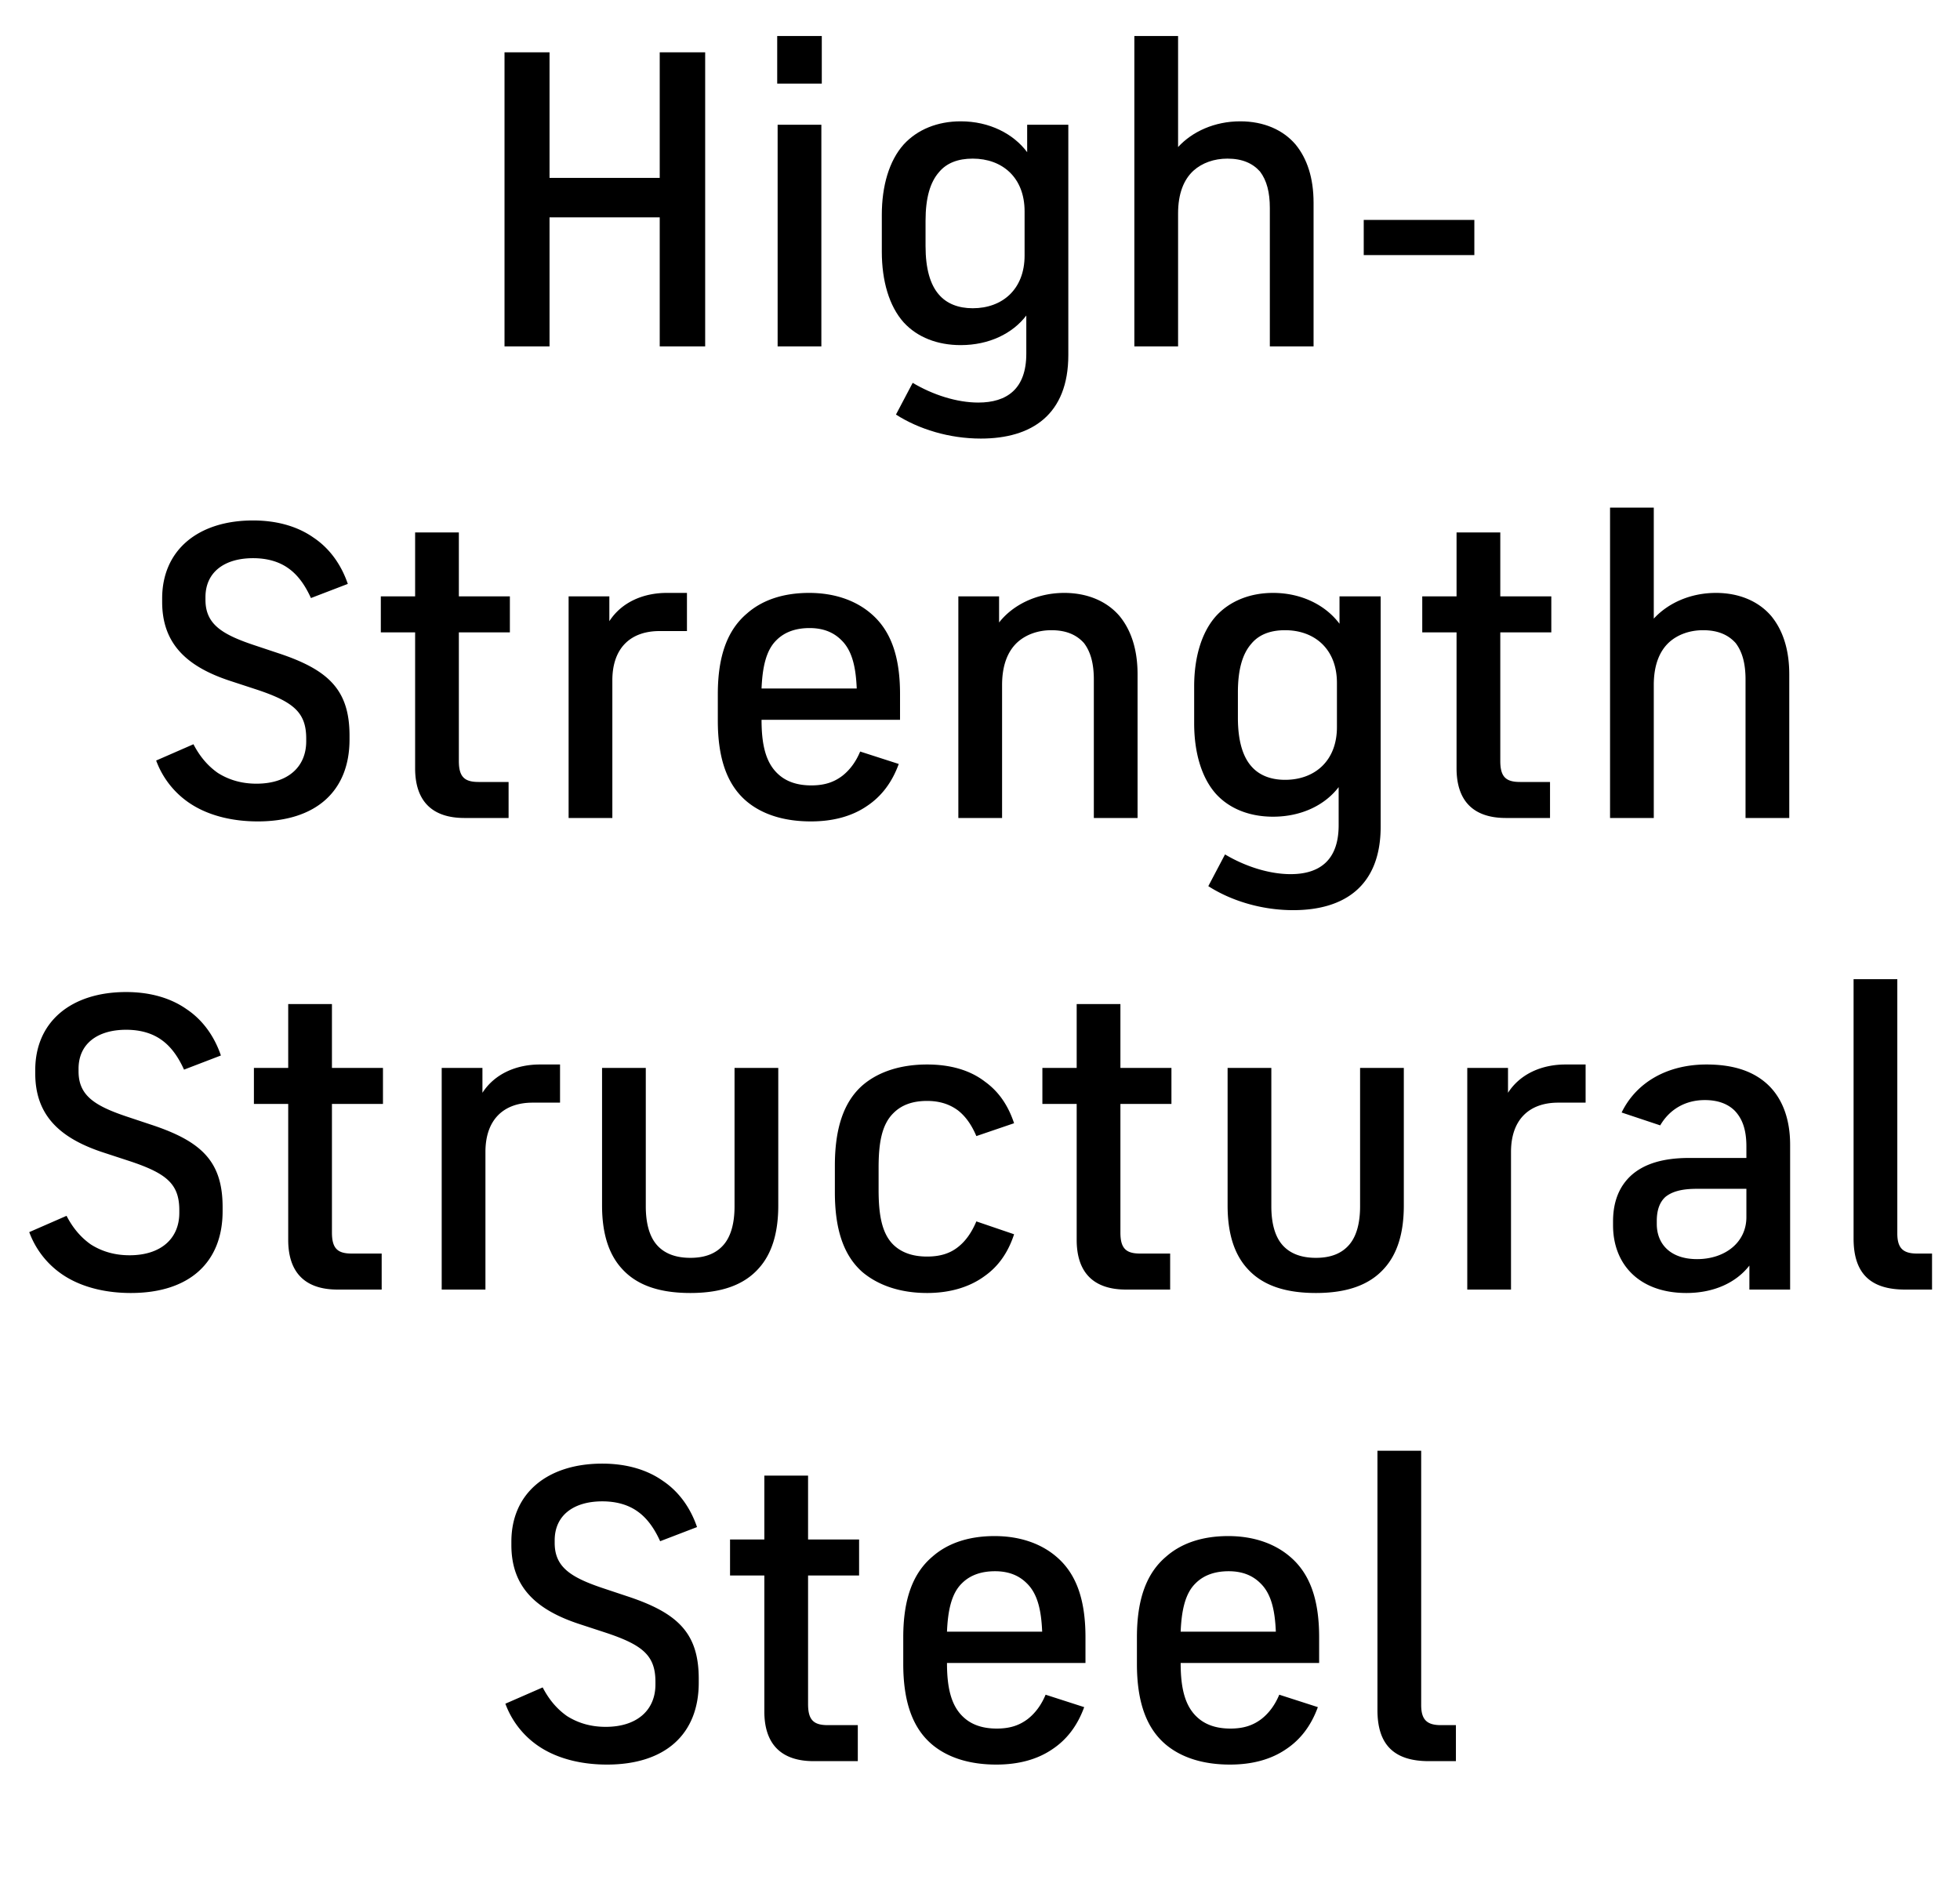
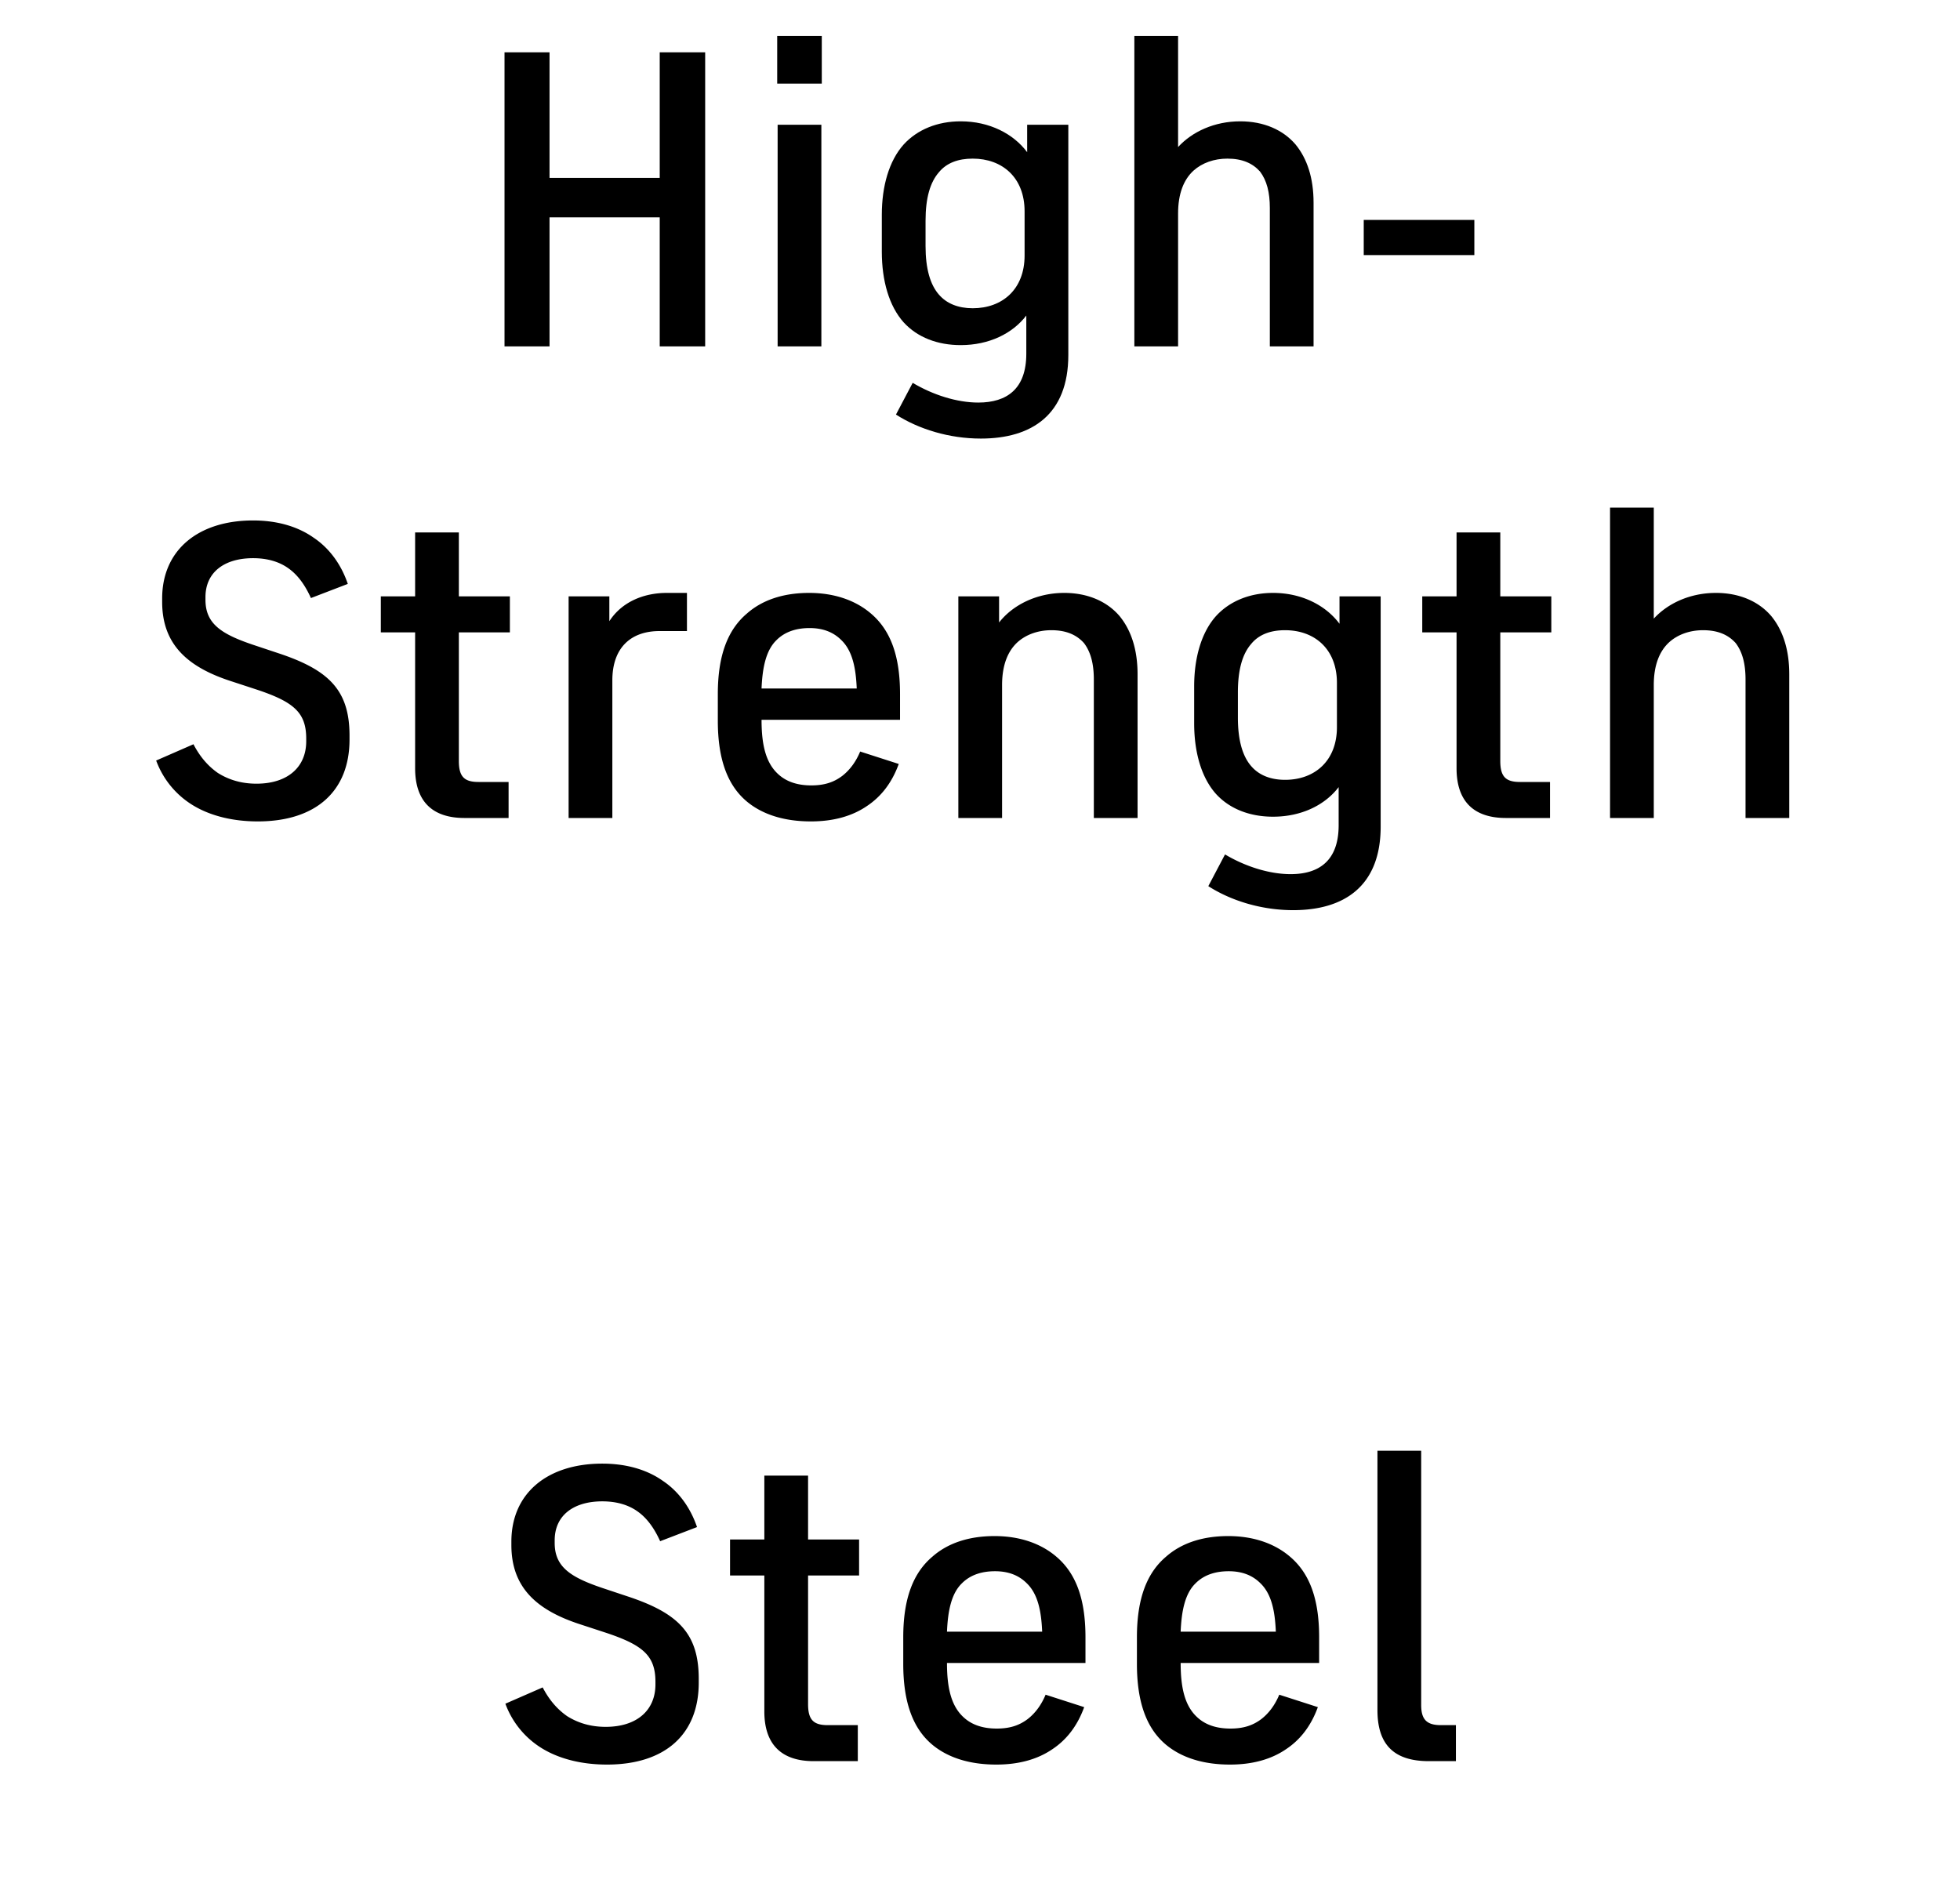
<svg xmlns="http://www.w3.org/2000/svg" width="128" height="123" viewBox="0 0 128 123">
  <path d="M43.084 3.416v8.204h-7.196V3.416h-2.94v19.208h2.94v-8.428h7.196v8.428h2.968V3.416zM50.756 5.46h2.912V2.352h-2.912zm.028 17.164h2.856V8.148h-2.856zM67.08 8.148V9.94c-.896-1.204-2.464-2.016-4.34-2.016-1.512 0-2.828.532-3.724 1.512-.952 1.064-1.428 2.716-1.428 4.592v2.408c0 1.904.476 3.556 1.428 4.62.896.98 2.212 1.484 3.724 1.484 1.848 0 3.388-.756 4.284-1.932V23.1c0 2.296-1.26 3.192-3.136 3.192-1.4 0-2.968-.504-4.284-1.288l-1.092 2.072c1.484.952 3.472 1.568 5.544 1.568 3.332 0 5.712-1.568 5.712-5.46V8.148zm-3.556 11.984c-.952 0-1.708-.308-2.212-.896-.56-.644-.868-1.68-.868-3.164V14.42c0-1.512.308-2.52.868-3.164.504-.616 1.26-.896 2.212-.896 1.932 0 3.388 1.232 3.388 3.444v2.884c0 2.212-1.456 3.444-3.388 3.444zM84.608 9.436c-.812-.952-2.072-1.512-3.612-1.512-1.68 0-3.136.672-4.06 1.68V2.352H74.08v20.272h2.856v-8.68c0-1.288.364-2.212 1.008-2.8.56-.504 1.344-.784 2.212-.784.98 0 1.652.308 2.128.84.448.588.644 1.372.644 2.38v9.044h2.856v-9.38c0-1.624-.42-2.884-1.176-3.808zM89.06 16.66h7.224v-2.296H89.06z" />
  <g>
    <path d="M16.834 53.648c3.808 0 5.992-1.988 5.992-5.348v-.252c0-2.996-1.372-4.312-4.704-5.404l-1.596-.532c-2.072-.7-3.108-1.372-3.108-2.94v-.168c0-1.652 1.26-2.548 3.108-2.548.924 0 1.708.224 2.324.672.588.42 1.064 1.064 1.456 1.932l2.408-.924c-.448-1.316-1.232-2.352-2.24-3.024-.952-.672-2.268-1.12-3.948-1.12-3.584 0-5.936 1.932-5.936 5.096v.224c0 2.772 1.652 4.256 4.508 5.18l1.624.532c2.464.812 3.276 1.512 3.276 3.22v.168c0 1.708-1.232 2.772-3.248 2.772-.924 0-1.764-.224-2.52-.7-.644-.448-1.176-1.064-1.596-1.876l-2.436 1.064a5.73 5.73 0 002.576 3.024c1.092.616 2.492.952 4.06.952zM33.298 41.3v-2.352h-3.332v-4.172H27.11v4.172h-2.24V41.3h2.24v8.876c0 2.212 1.176 3.248 3.22 3.248h2.884v-2.352h-1.96c-.924 0-1.288-.336-1.288-1.372v-8.4zM43.546 38.724c-1.512 0-2.94.588-3.752 1.848v-1.624h-2.66v14.476h2.856v-8.988c0-2.128 1.204-3.22 3.08-3.22h1.792v-2.492zM58.778 45.332c0-2.492-.616-4.172-1.904-5.264-.98-.84-2.352-1.344-4.032-1.344-1.764 0-3.108.504-4.06 1.344-1.26 1.064-1.904 2.744-1.904 5.264v1.736c0 2.436.588 4.172 1.876 5.264 1.064.896 2.52 1.316 4.2 1.316 1.456 0 2.688-.336 3.668-1.008.924-.616 1.624-1.512 2.072-2.744l-2.52-.812c-.28.672-.672 1.204-1.176 1.596-.56.42-1.176.616-2.016.616-.924 0-1.652-.252-2.184-.756-.812-.756-1.064-1.96-1.064-3.528h9.044zm-8.064-3.528c.588-.588 1.372-.784 2.156-.784.896 0 1.568.28 2.072.784.728.7.952 1.82 1.008 3.164h-6.216c.056-1.344.28-2.492.98-3.164zM73.114 40.236c-.812-.952-2.072-1.512-3.612-1.512-1.792 0-3.36.784-4.256 1.932v-1.708h-2.66v14.476h2.856v-8.68c0-1.288.364-2.212 1.008-2.8.56-.504 1.344-.784 2.212-.784.98 0 1.652.308 2.128.84.448.588.644 1.372.644 2.38v9.044h2.856v-9.38c0-1.624-.42-2.884-1.176-3.808zM87.478 38.948v1.792c-.896-1.204-2.464-2.016-4.34-2.016-1.512 0-2.828.532-3.724 1.512-.952 1.064-1.428 2.716-1.428 4.592v2.408c0 1.904.476 3.556 1.428 4.62.896.98 2.212 1.484 3.724 1.484 1.848 0 3.388-.756 4.284-1.932V53.9c0 2.296-1.26 3.192-3.136 3.192-1.4 0-2.968-.504-4.284-1.288l-1.092 2.072c1.484.952 3.472 1.568 5.544 1.568 3.332 0 5.712-1.568 5.712-5.46V38.948zm-3.556 11.984c-.952 0-1.708-.308-2.212-.896-.56-.644-.868-1.68-.868-3.164V45.22c0-1.512.308-2.52.868-3.164.504-.616 1.26-.896 2.212-.896 1.932 0 3.388 1.232 3.388 3.444v2.884c0 2.212-1.456 3.444-3.388 3.444zM101.31 41.3v-2.352h-3.332v-4.172h-2.856v4.172h-2.24V41.3h2.24v8.876c0 2.212 1.176 3.248 3.22 3.248h2.884v-2.352h-1.96c-.924 0-1.288-.336-1.288-1.372v-8.4zM115.674 40.236c-.812-.952-2.072-1.512-3.612-1.512-1.68 0-3.136.672-4.06 1.68v-7.252h-2.856v20.272h2.856v-8.68c0-1.288.364-2.212 1.008-2.8.56-.504 1.344-.784 2.212-.784.98 0 1.652.308 2.128.84.448.588.644 1.372.644 2.38v9.044h2.856v-9.38c0-1.624-.42-2.884-1.176-3.808z" />
  </g>
  <g>
-     <path d="M8.546 84.448c3.808 0 5.992-1.988 5.992-5.348v-.252c0-2.996-1.372-4.312-4.704-5.404l-1.596-.532c-2.072-.7-3.108-1.372-3.108-2.94v-.168c0-1.652 1.26-2.548 3.108-2.548.924 0 1.708.224 2.324.672.588.42 1.064 1.064 1.456 1.932l2.408-.924c-.448-1.316-1.232-2.352-2.24-3.024-.952-.672-2.268-1.12-3.948-1.12-3.584 0-5.936 1.932-5.936 5.096v.224c0 2.772 1.652 4.256 4.508 5.18l1.624.532c2.464.812 3.276 1.512 3.276 3.22v.168c0 1.708-1.232 2.772-3.248 2.772-.924 0-1.764-.224-2.52-.7-.644-.448-1.176-1.064-1.596-1.876L1.91 80.472a5.73 5.73 0 002.576 3.024c1.092.616 2.492.952 4.06.952zM25.01 72.1v-2.352h-3.332v-4.172h-2.856v4.172h-2.24V72.1h2.24v8.876c0 2.212 1.176 3.248 3.22 3.248h2.884v-2.352h-1.96c-.924 0-1.288-.336-1.288-1.372v-8.4zM35.258 69.524c-1.512 0-2.94.588-3.752 1.848v-1.624h-2.66v14.476h2.856v-8.988c0-2.128 1.204-3.22 3.08-3.22h1.792v-2.492zM45.086 84.448c2.044 0 3.5-.532 4.452-1.596.868-.952 1.288-2.324 1.288-4.116v-8.988H47.97v9.044c0 1.064-.224 1.932-.7 2.492s-1.176.868-2.184.868c-1.008 0-1.736-.308-2.212-.868-.476-.56-.7-1.428-.7-2.492v-9.044h-2.856v8.988c0 1.792.42 3.164 1.288 4.116.952 1.064 2.408 1.596 4.48 1.596zM60.542 84.448c1.512 0 2.8-.392 3.78-1.12.868-.616 1.512-1.512 1.904-2.716l-2.464-.84c-.308.728-.7 1.288-1.204 1.68-.532.42-1.176.616-2.016.616-.924 0-1.652-.252-2.184-.756-.784-.756-.98-2.016-.98-3.612v-1.428c0-1.596.196-2.828.98-3.584.532-.532 1.26-.784 2.184-.784.84 0 1.484.224 2.016.616.504.392.896.952 1.204 1.68l2.464-.84c-.392-1.176-1.008-2.072-1.904-2.716-.98-.756-2.268-1.12-3.78-1.12-1.68 0-3.164.448-4.228 1.372-1.232 1.092-1.792 2.828-1.792 5.236v1.736c0 2.408.56 4.116 1.792 5.208 1.064.896 2.52 1.372 4.228 1.372zM76.502 72.1v-2.352H73.17v-4.172h-2.856v4.172h-2.24V72.1h2.24v8.876c0 2.212 1.176 3.248 3.22 3.248h2.884v-2.352h-1.96c-.924 0-1.288-.336-1.288-1.372v-8.4zM85.938 84.448c2.044 0 3.5-.532 4.452-1.596.868-.952 1.288-2.324 1.288-4.116v-8.988h-2.856v9.044c0 1.064-.224 1.932-.7 2.492s-1.176.868-2.184.868c-1.008 0-1.736-.308-2.212-.868-.476-.56-.7-1.428-.7-2.492v-9.044H80.17v8.988c0 1.792.42 3.164 1.288 4.116.952 1.064 2.408 1.596 4.48 1.596zM102.234 69.524c-1.512 0-2.94.588-3.752 1.848v-1.624h-2.66v14.476h2.856v-8.988c0-2.128 1.204-3.22 3.08-3.22h1.792v-2.492zM115.45 70.84c-.84-.784-2.072-1.316-4.004-1.316-2.576 0-4.592 1.176-5.544 3.136l2.52.84c.588-1.008 1.596-1.652 2.912-1.652.868 0 1.512.252 1.96.7.448.476.756 1.148.756 2.324v.756h-3.724c-1.68 0-2.94.364-3.808 1.148-.7.644-1.176 1.596-1.176 2.996v.252c0 2.576 1.736 4.424 4.788 4.424 1.792 0 3.248-.672 4.116-1.792v1.568h2.66V74.76c0-1.624-.476-2.996-1.456-3.92zm-4.62 11.396c-1.736 0-2.632-.98-2.632-2.296v-.196c0-.728.196-1.232.56-1.568.448-.364 1.092-.532 2.044-.532h3.248v1.848c0 1.68-1.428 2.744-3.22 2.744zM124.41 84.224h1.764v-2.352h-.98c-.924 0-1.288-.364-1.288-1.316V63.952h-2.856v16.94c0 2.212 1.036 3.332 3.36 3.332z" />
-   </g>
+     </g>
  <g>
    <path d="M39.64 115.248c3.808 0 5.992-1.988 5.992-5.348v-.252c0-2.996-1.372-4.312-4.704-5.404l-1.596-.532c-2.072-.7-3.108-1.372-3.108-2.94v-.168c0-1.652 1.26-2.548 3.108-2.548.924 0 1.708.224 2.324.672.588.42 1.064 1.064 1.456 1.932l2.408-.924c-.448-1.316-1.232-2.352-2.24-3.024-.952-.672-2.268-1.12-3.948-1.12-3.584 0-5.936 1.932-5.936 5.096v.224c0 2.772 1.652 4.256 4.508 5.18l1.624.532c2.464.812 3.276 1.512 3.276 3.22v.168c0 1.708-1.232 2.772-3.248 2.772-.924 0-1.764-.224-2.52-.7-.644-.448-1.176-1.064-1.596-1.876l-2.436 1.064a5.73 5.73 0 002.576 3.024c1.092.616 2.492.952 4.06.952zM56.104 102.9v-2.352h-3.332v-4.172h-2.856v4.172h-2.24v2.352h2.24v8.876c0 2.212 1.176 3.248 3.22 3.248h2.884v-2.352h-1.96c-.924 0-1.288-.336-1.288-1.372v-8.4zM70.888 106.932c0-2.492-.616-4.172-1.904-5.264-.98-.84-2.352-1.344-4.032-1.344-1.764 0-3.108.504-4.06 1.344-1.26 1.064-1.904 2.744-1.904 5.264v1.736c0 2.436.588 4.172 1.876 5.264 1.064.896 2.52 1.316 4.2 1.316 1.456 0 2.688-.336 3.668-1.008.924-.616 1.624-1.512 2.072-2.744l-2.52-.812c-.28.672-.672 1.204-1.176 1.596-.56.42-1.176.616-2.016.616-.924 0-1.652-.252-2.184-.756-.812-.756-1.064-1.96-1.064-3.528h9.044zm-8.064-3.528c.588-.588 1.372-.784 2.156-.784.896 0 1.568.28 2.072.784.728.7.952 1.82 1.008 3.164h-6.216c.056-1.344.28-2.492.98-3.164zM86.148 106.932c0-2.492-.616-4.172-1.904-5.264-.98-.84-2.352-1.344-4.032-1.344-1.764 0-3.108.504-4.06 1.344-1.26 1.064-1.904 2.744-1.904 5.264v1.736c0 2.436.588 4.172 1.876 5.264 1.064.896 2.52 1.316 4.2 1.316 1.456 0 2.688-.336 3.668-1.008.924-.616 1.624-1.512 2.072-2.744l-2.52-.812c-.28.672-.672 1.204-1.176 1.596-.56.42-1.176.616-2.016.616-.924 0-1.652-.252-2.184-.756-.812-.756-1.064-1.96-1.064-3.528h9.044zm-8.064-3.528c.588-.588 1.372-.784 2.156-.784.896 0 1.568.28 2.072.784.728.7.952 1.82 1.008 3.164h-6.216c.056-1.344.28-2.492.98-3.164zM93.316 115.024h1.764v-2.352h-.98c-.924 0-1.288-.364-1.288-1.316V94.752h-2.856v16.94c0 2.212 1.036 3.332 3.36 3.332z" />
  </g>
</svg>